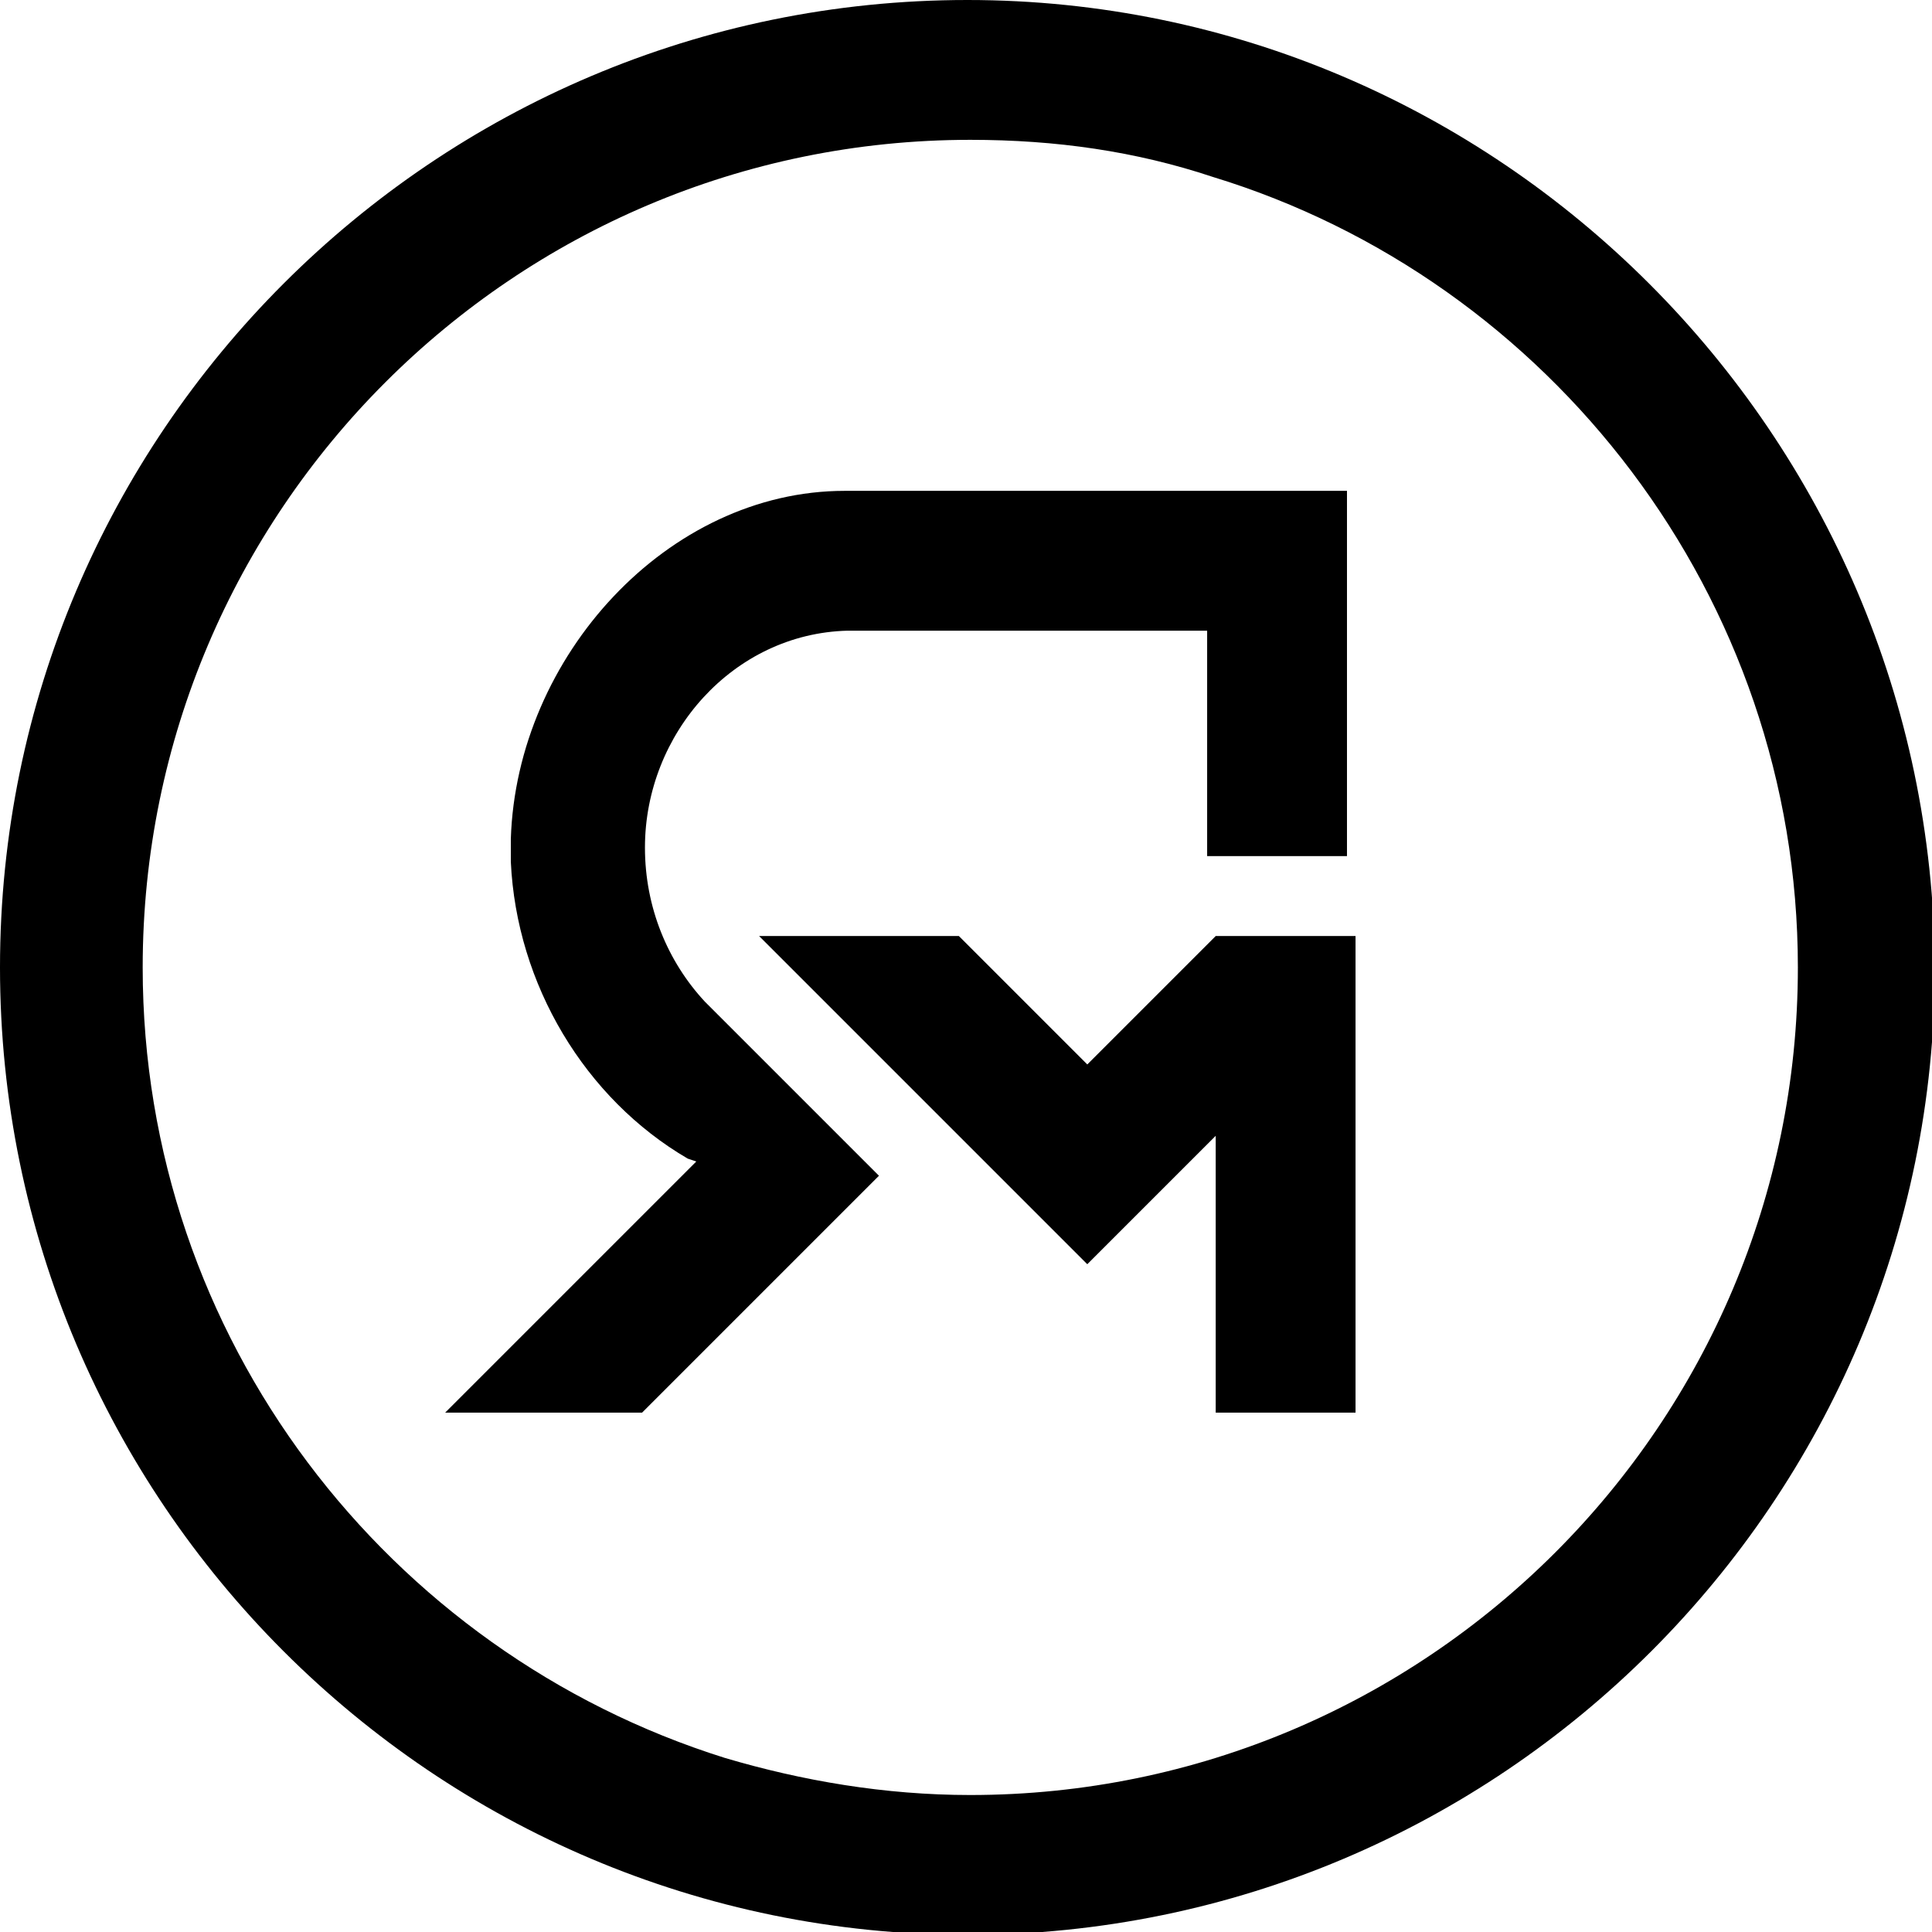
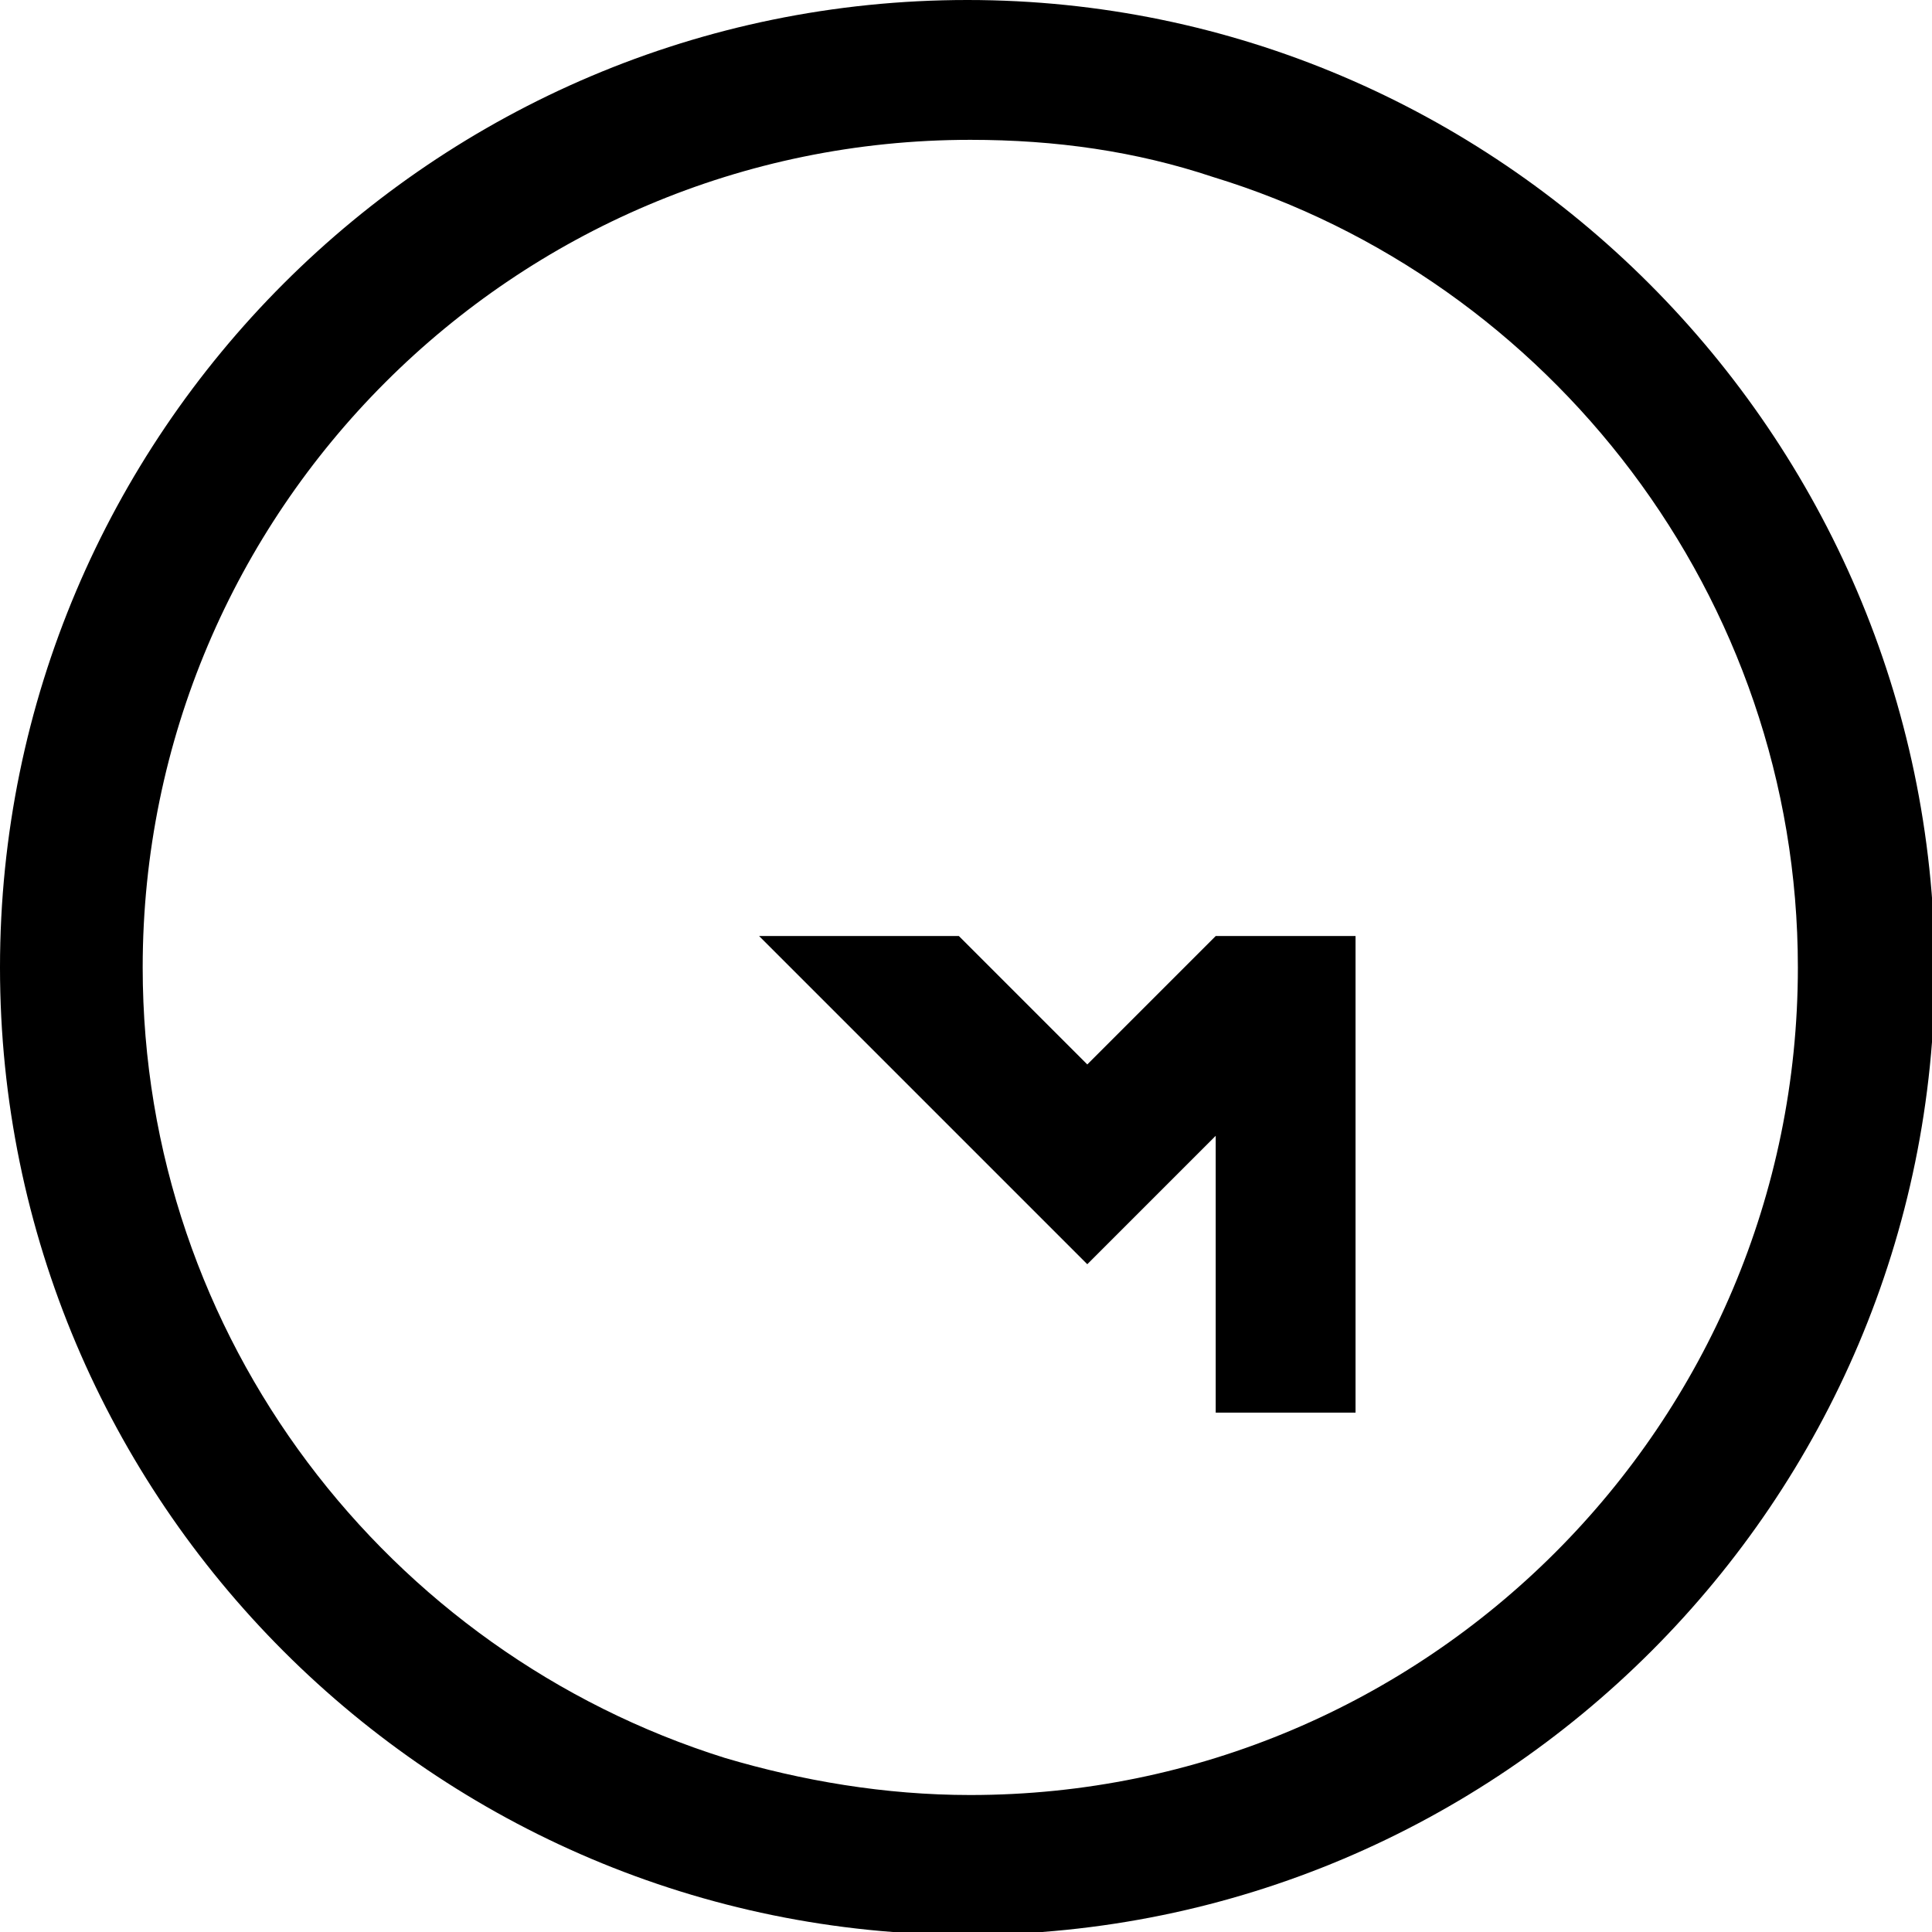
<svg xmlns="http://www.w3.org/2000/svg" id="Слой_1" x="0px" y="0px" viewBox="0 0 67.7 67.7" style="enable-background:new 0 0 67.7 67.7;" xml:space="preserve">
  <style type="text/css"> .st0{fill:#FFFFFF;} </style>
  <rect x="-0.2" y="-0.8" class="st0" width="69" height="69" />
  <g>
-     <path d="M17.9,29.4L17.9,29.4l0,0.8h0c0.2,4.3,2.6,8.3,6.2,10.4l0.3,0.1l-8.8,8.8h6.9l8.3-8.3l-3.5-3.5l0,0l-2.6-2.6l0,0 c-1.3-1.4-2.1-3.3-2.1-5.4c0-4,3.1-7.5,7.1-7.6v0l12.6,0V30h0v0l4.9,0V17.2l-17.6,0C23.4,17.2,18.1,23,17.9,29.4z" />
    <polygon points="47.5,32.8 42.6,32.8 42.6,32.8 38.1,37.3 33.6,32.8 26.6,32.8 38.1,44.3 42.6,39.8 42.6,49.5 42.6,49.5 47.5,49.5 47.5,49.5 47.5,32.9 47.5,32.9 " />
    <path d="M33.9,0C15.2,0,0,15.2,0,33.9c0,18.7,15.2,33.9,33.9,33.9c18.7,0,33.9-15.2,33.9-33.9C67.7,15.2,52.5,0,33.9,0z M34,62.9 c-3,0-5.9-0.5-8.6-1.3C13.6,57.9,5,46.9,5,33.9c0-16,13-29,29-29c3,0,5.8,0.4,8.5,1.3C54.3,9.8,63,20.9,63,33.9 C63,49.9,50,62.9,34,62.9z" />
  </g>
</svg>